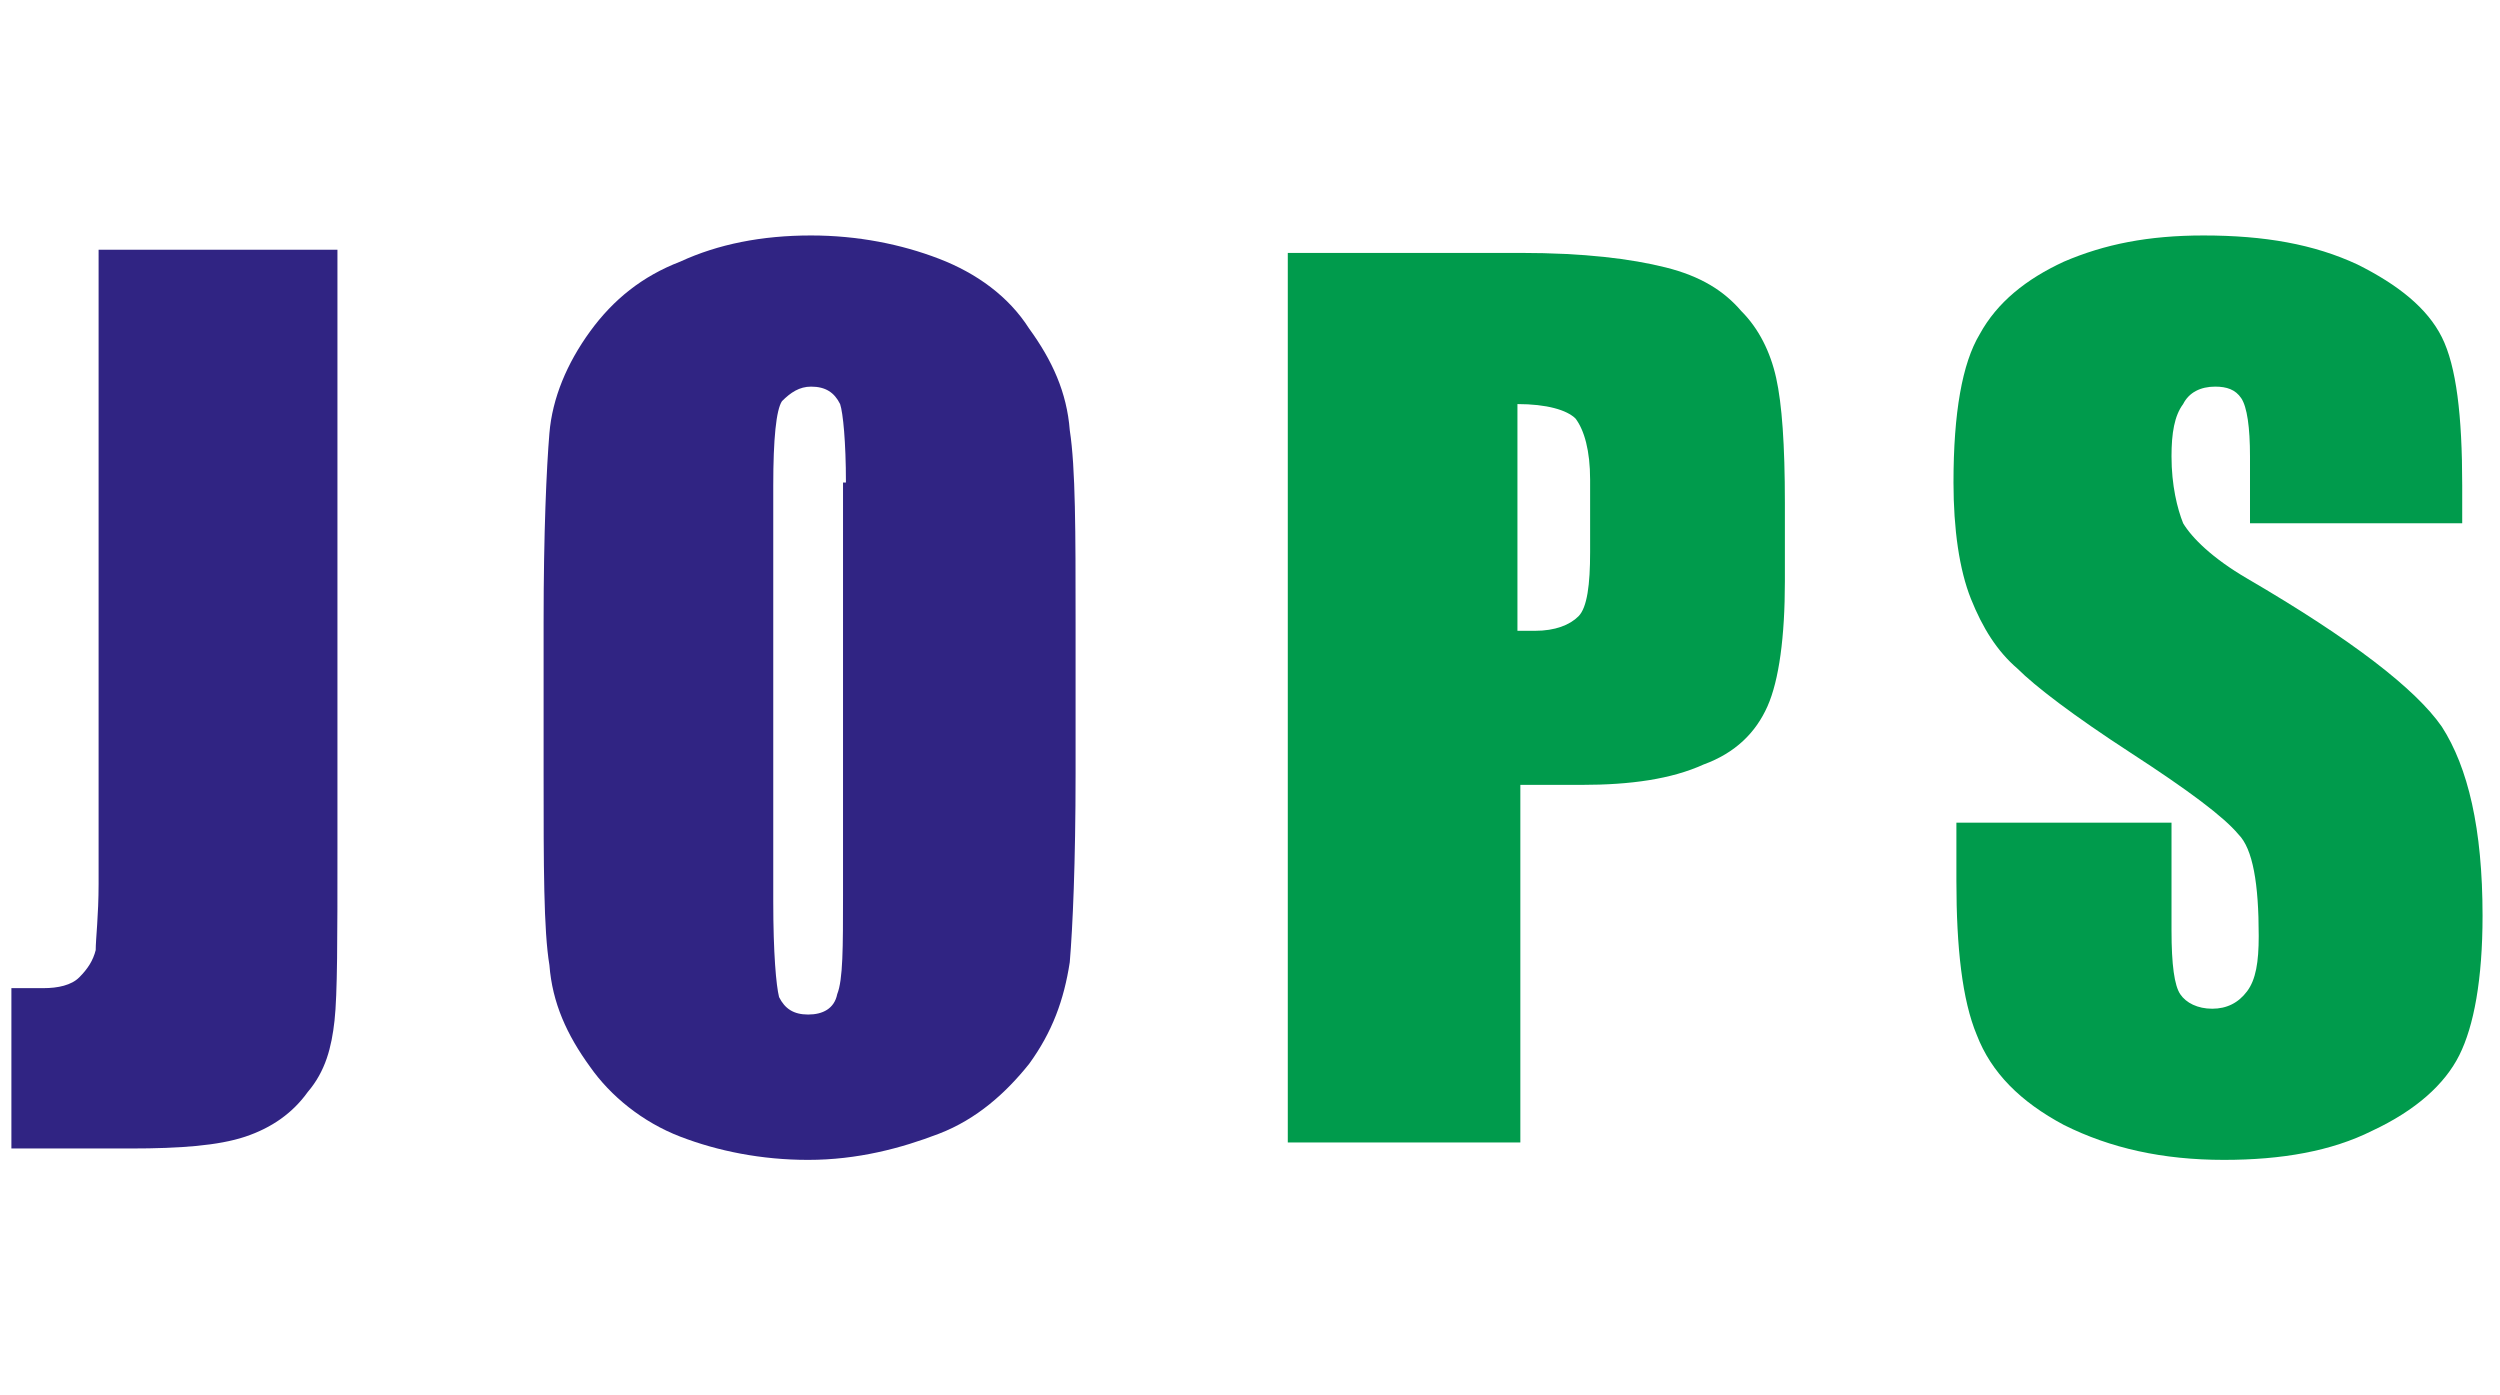
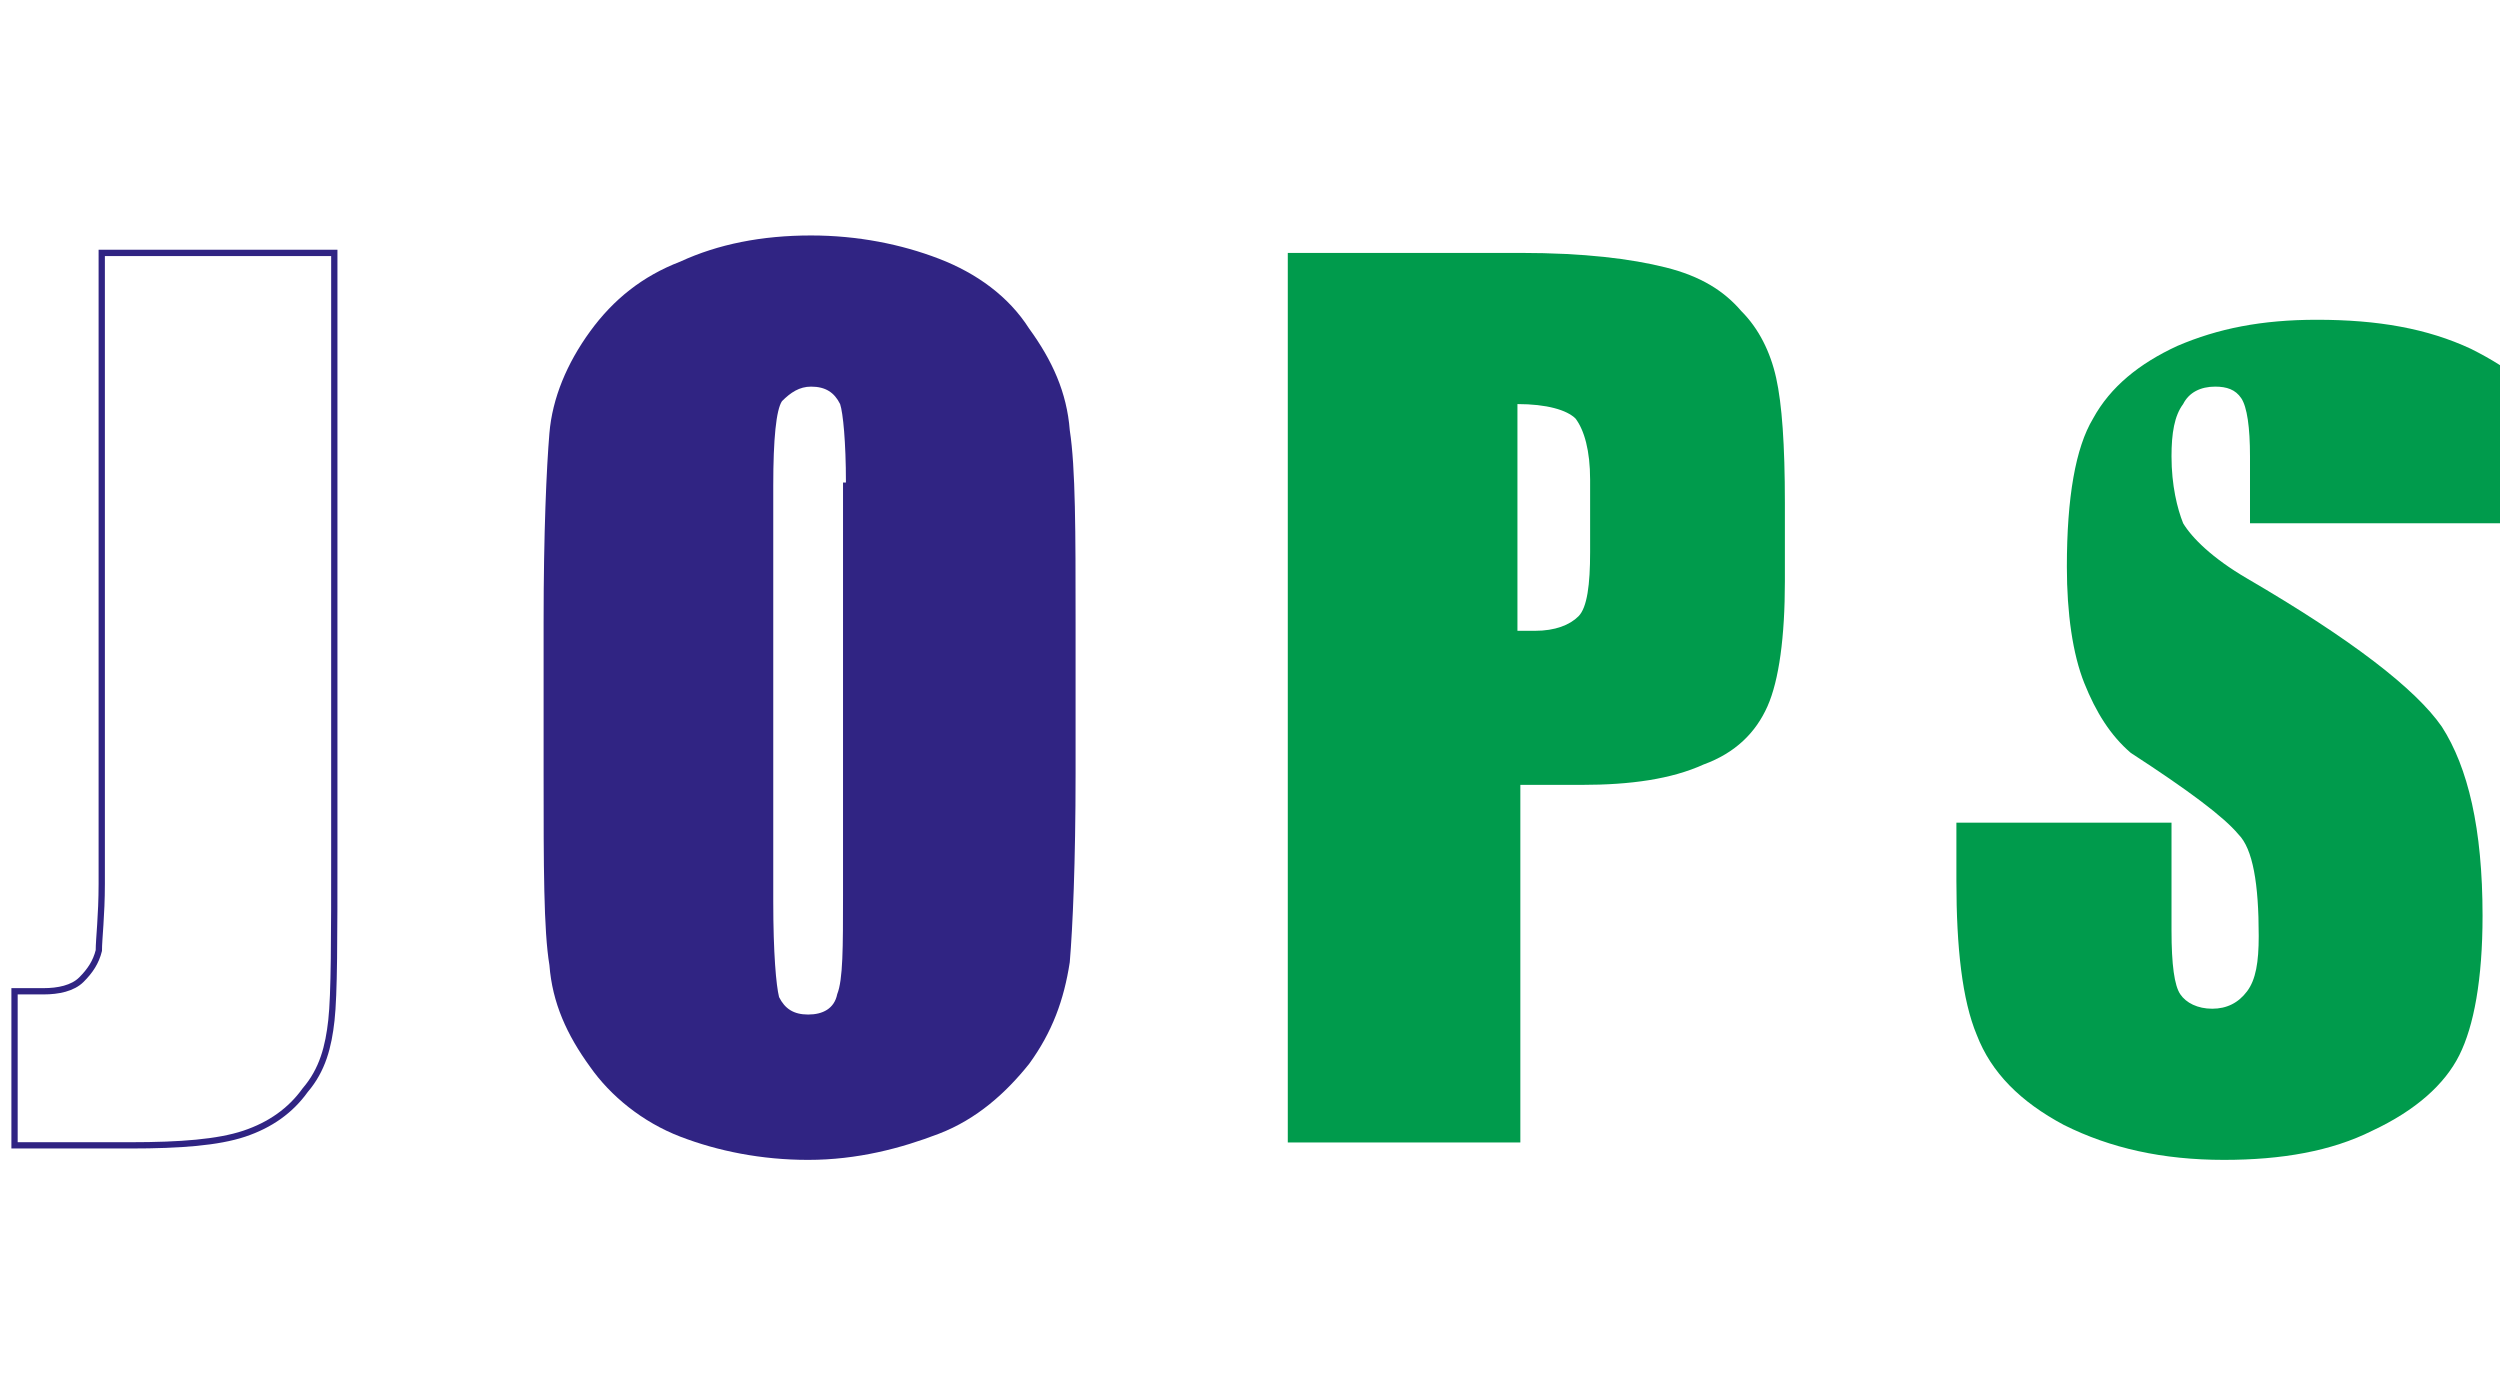
<svg xmlns="http://www.w3.org/2000/svg" version="1.1" id="Layer_1" x="0px" y="0px" viewBox="0 0 86 48" style="enable-background:new 0 0 86 48;" xml:space="preserve">
  <style type="text/css">
	.st0{fill:#302483;}
	.st1{fill:none;stroke:#302483;stroke-width:0.216;stroke-miterlimit:22.926;}
	.st2{fill:#009B4C;}
	.st3{fill:none;}
</style>
  <g>
-     <path class="st0" d="M11.5,8.7v20.5c0,3.1,0,5-0.1,5.9c-0.1,0.9-0.3,1.7-0.9,2.4c-0.5,0.7-1.2,1.2-2.1,1.5   c-0.9,0.3-2.2,0.4-3.9,0.4h-4v-5.3c0.5,0,0.8,0,1,0c0.5,0,1-0.1,1.3-0.4c0.3-0.3,0.5-0.6,0.6-1c0-0.4,0.1-1.2,0.1-2.3V8.7H11.5z" />
    <path class="st1" d="M11.5,8.7v20.5c0,3.1,0,5-0.1,5.9c-0.1,0.9-0.3,1.7-0.9,2.4c-0.5,0.7-1.2,1.2-2.1,1.5   c-0.9,0.3-2.2,0.4-3.9,0.4h-4v-5.3c0.5,0,0.8,0,1,0c0.5,0,1-0.1,1.3-0.4c0.3-0.3,0.5-0.6,0.6-1c0-0.4,0.1-1.2,0.1-2.3V8.7H11.5z" />
    <path class="st0" d="M29.1,16.6c0-1.4-0.1-2.4-0.2-2.7c-0.2-0.4-0.5-0.6-1-0.6c-0.4,0-0.7,0.2-1,0.5c-0.2,0.3-0.3,1.3-0.3,2.9v14.3   c0,1.8,0.1,2.9,0.2,3.3c0.2,0.4,0.5,0.6,1,0.6c0.5,0,0.9-0.2,1-0.7c0.2-0.5,0.2-1.6,0.2-3.4V16.6z M37,26.6c0,3.1-0.1,5.3-0.2,6.5   c-0.2,1.3-0.6,2.4-1.4,3.5c-0.8,1-1.8,1.9-3.1,2.4c-1.3,0.5-2.8,0.9-4.5,0.9c-1.6,0-3.1-0.3-4.4-0.8c-1.3-0.5-2.4-1.4-3.1-2.4   c-0.8-1.1-1.3-2.2-1.4-3.5c-0.2-1.2-0.2-3.4-0.2-6.6v-5.2c0-3.1,0.1-5.3,0.2-6.5s0.6-2.4,1.4-3.5c0.8-1.1,1.8-1.9,3.1-2.4   c1.3-0.6,2.8-0.9,4.5-0.9c1.6,0,3.1,0.3,4.4,0.8c1.3,0.5,2.4,1.3,3.1,2.4c0.8,1.1,1.3,2.2,1.4,3.5c0.2,1.3,0.2,3.5,0.2,6.6V26.6z" />
    <path class="st2" d="M52.2,13.9v7.8c0.2,0,0.4,0,0.6,0c0.7,0,1.2-0.2,1.5-0.5c0.3-0.3,0.4-1.1,0.4-2.2v-2.5c0-1-0.2-1.7-0.5-2.1   C53.9,14.1,53.2,13.9,52.2,13.9 M44.3,8.7h8c2.2,0,3.8,0.2,5,0.5c1.2,0.3,2,0.8,2.6,1.5c0.6,0.6,1,1.4,1.2,2.3   c0.2,0.9,0.3,2.3,0.3,4.3v2.7c0,1.9-0.2,3.4-0.6,4.3c-0.4,0.9-1.1,1.6-2.2,2c-1.1,0.5-2.5,0.7-4.2,0.7h-2.1v12.3h-8V8.7z" />
-     <path class="st2" d="M84.8,18h-7.4v-2.3c0-1-0.1-1.7-0.3-2c-0.2-0.3-0.5-0.4-0.9-0.4c-0.5,0-0.9,0.2-1.1,0.6   c-0.3,0.4-0.4,1-0.4,1.8c0,1,0.2,1.8,0.4,2.3c0.3,0.5,1,1.2,2.2,1.9c3.6,2.1,5.8,3.8,6.7,5.1c0.9,1.4,1.4,3.5,1.4,6.5   c0,2.2-0.3,3.8-0.8,4.8c-0.5,1-1.5,1.9-3,2.6c-1.4,0.7-3.1,1-5.1,1c-2.1,0-3.9-0.4-5.5-1.2c-1.5-0.8-2.5-1.8-3-3.1   c-0.5-1.2-0.7-3-0.7-5.3v-2h7.4V32c0,1.2,0.1,1.9,0.3,2.2c0.2,0.3,0.6,0.5,1.1,0.5c0.5,0,0.9-0.2,1.2-0.6c0.3-0.4,0.4-1,0.4-1.9   c0-1.8-0.2-3-0.7-3.5c-0.5-0.6-1.7-1.5-3.7-2.8c-2-1.3-3.3-2.3-3.9-2.9c-0.7-0.6-1.2-1.4-1.6-2.4c-0.4-1-0.6-2.4-0.6-4   c0-2.4,0.3-4.1,0.9-5.1c0.6-1.1,1.6-1.9,2.9-2.5c1.4-0.6,2.9-0.9,4.8-0.9c2.1,0,3.8,0.3,5.3,1c1.4,0.7,2.4,1.5,2.9,2.5   c0.5,1,0.7,2.7,0.7,5.1V18z" />
+     <path class="st2" d="M84.8,18h-7.4v-2.3c0-1-0.1-1.7-0.3-2c-0.2-0.3-0.5-0.4-0.9-0.4c-0.5,0-0.9,0.2-1.1,0.6   c-0.3,0.4-0.4,1-0.4,1.8c0,1,0.2,1.8,0.4,2.3c0.3,0.5,1,1.2,2.2,1.9c3.6,2.1,5.8,3.8,6.7,5.1c0.9,1.4,1.4,3.5,1.4,6.5   c0,2.2-0.3,3.8-0.8,4.8c-0.5,1-1.5,1.9-3,2.6c-1.4,0.7-3.1,1-5.1,1c-2.1,0-3.9-0.4-5.5-1.2c-1.5-0.8-2.5-1.8-3-3.1   c-0.5-1.2-0.7-3-0.7-5.3v-2h7.4V32c0,1.2,0.1,1.9,0.3,2.2c0.2,0.3,0.6,0.5,1.1,0.5c0.5,0,0.9-0.2,1.2-0.6c0.3-0.4,0.4-1,0.4-1.9   c0-1.8-0.2-3-0.7-3.5c-0.5-0.6-1.7-1.5-3.7-2.8c-0.7-0.6-1.2-1.4-1.6-2.4c-0.4-1-0.6-2.4-0.6-4   c0-2.4,0.3-4.1,0.9-5.1c0.6-1.1,1.6-1.9,2.9-2.5c1.4-0.6,2.9-0.9,4.8-0.9c2.1,0,3.8,0.3,5.3,1c1.4,0.7,2.4,1.5,2.9,2.5   c0.5,1,0.7,2.7,0.7,5.1V18z" />
  </g>
-   <rect x="-703.2" y="-2698.8" class="st3" width="2808" height="5616" />
  <rect x="-741.6" y="-3010.1" class="st3" width="2808" height="5616" />
</svg>